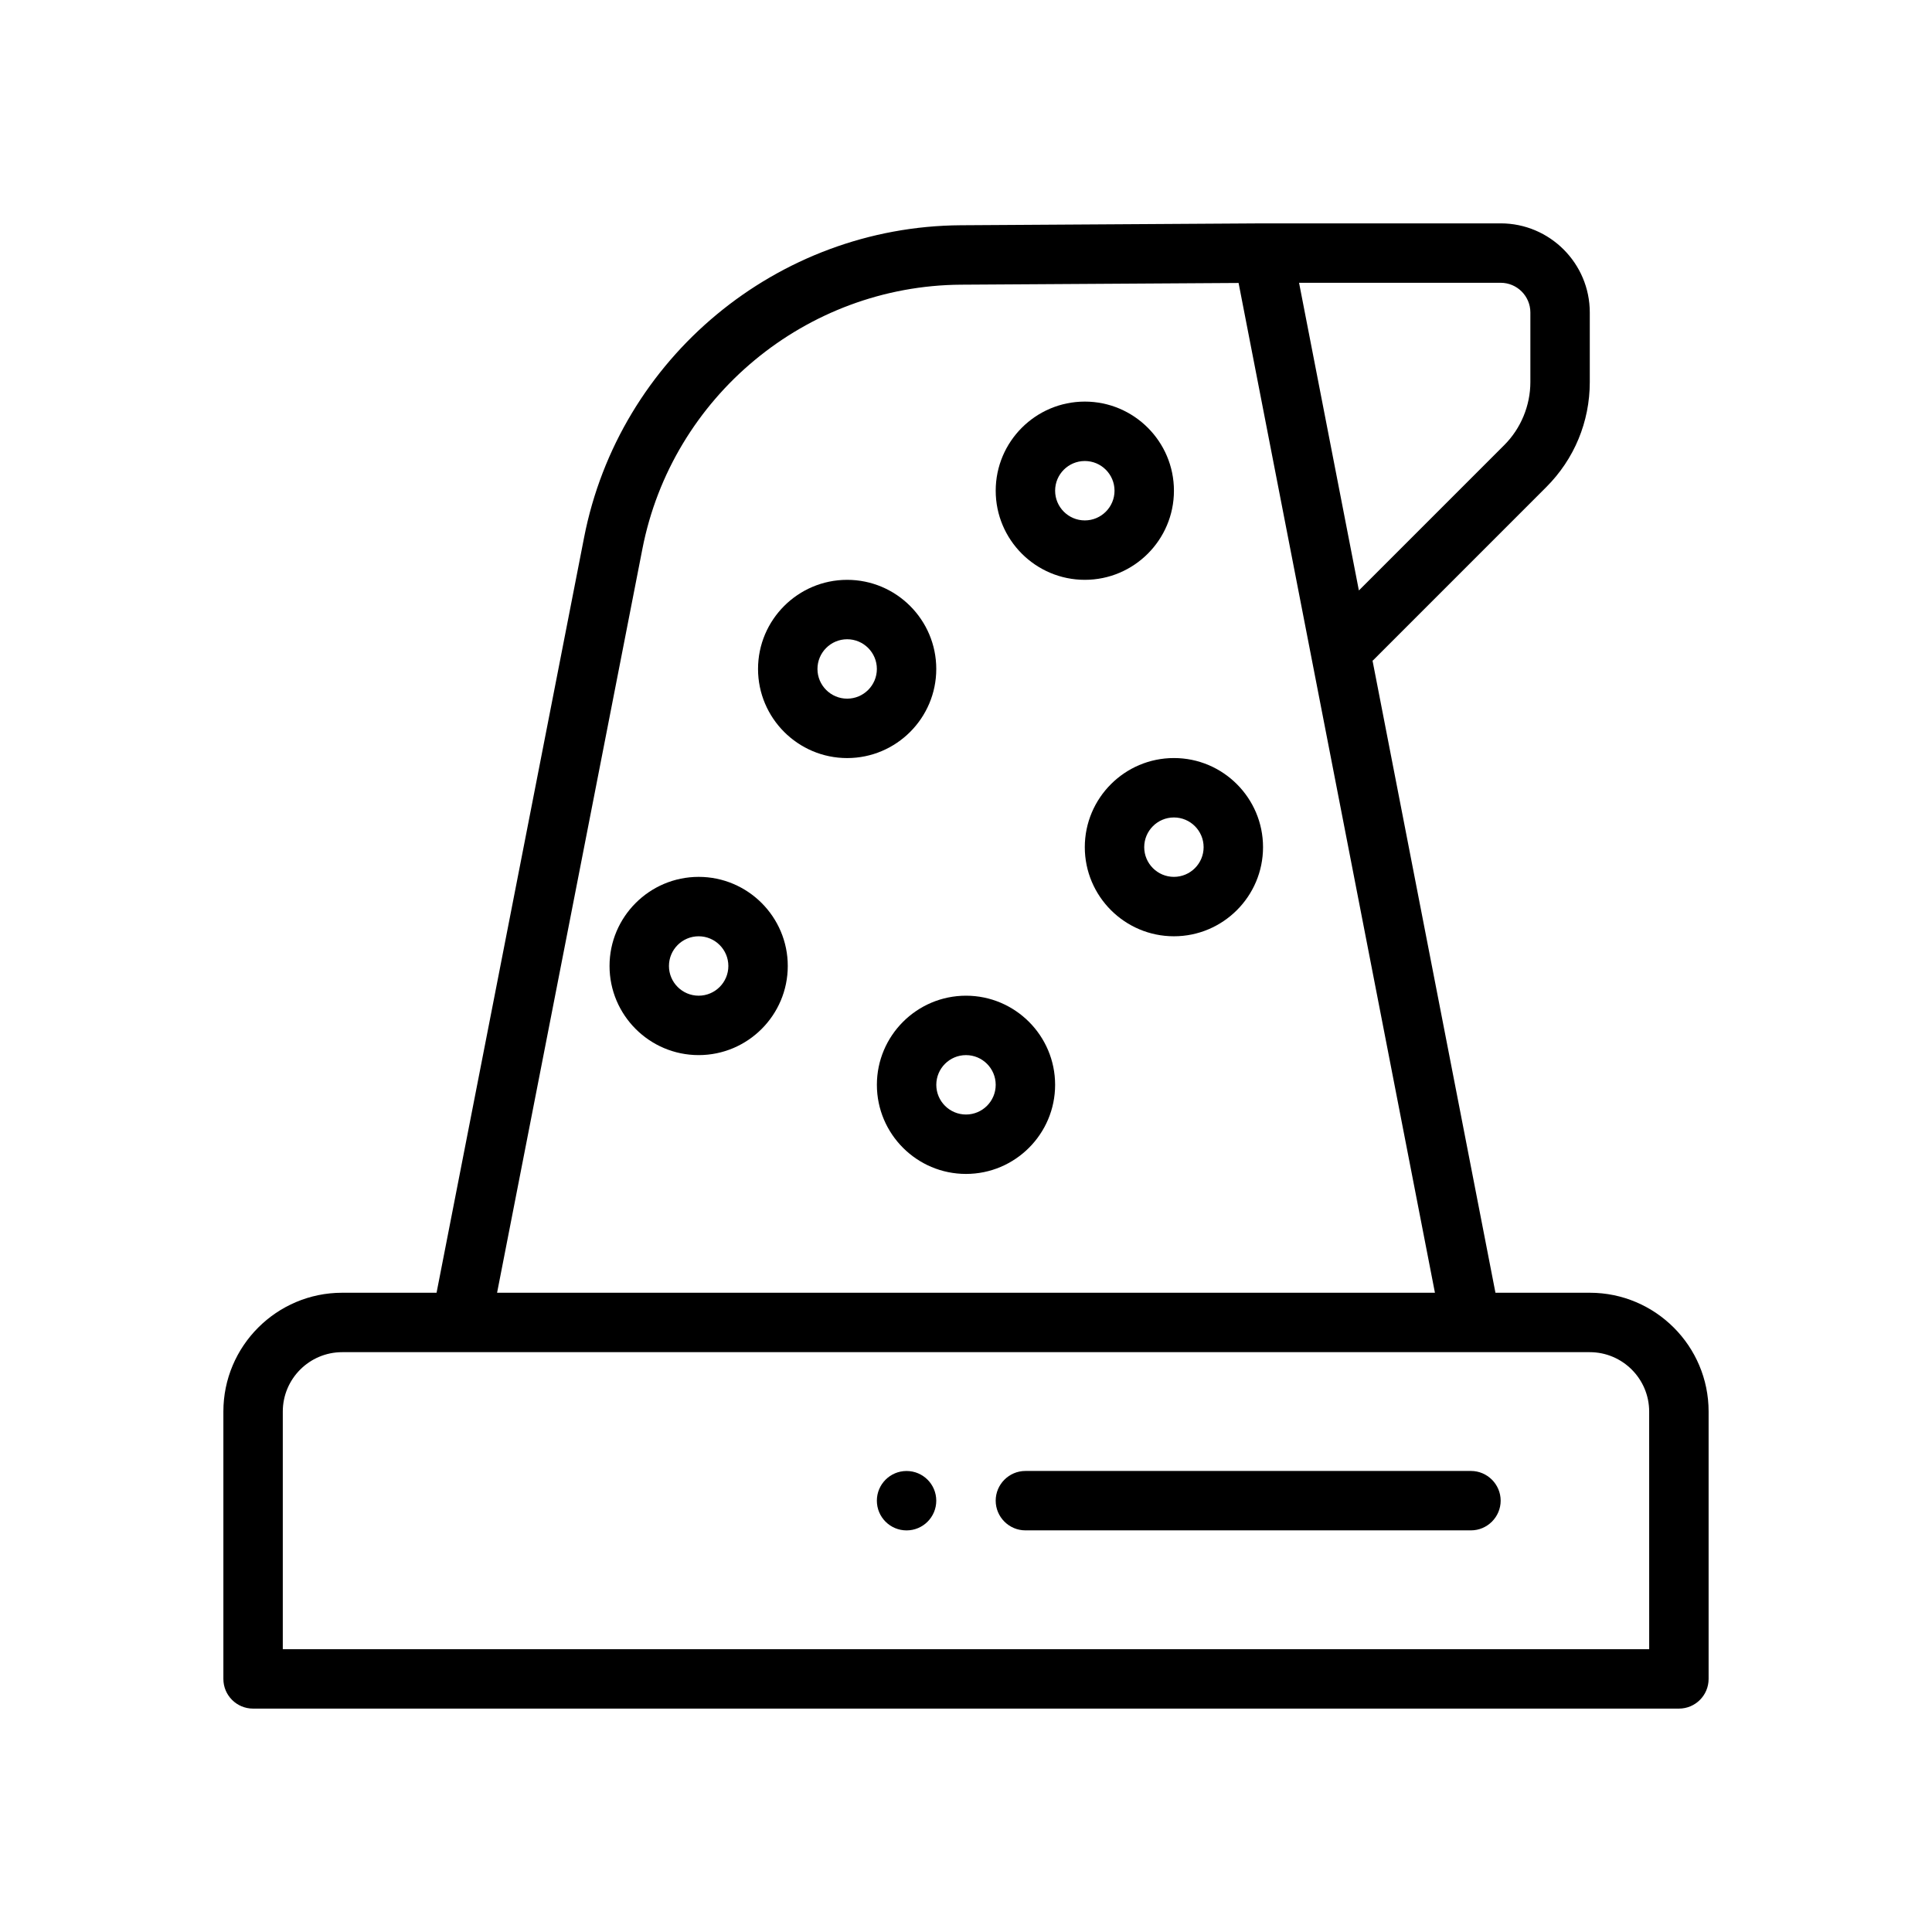
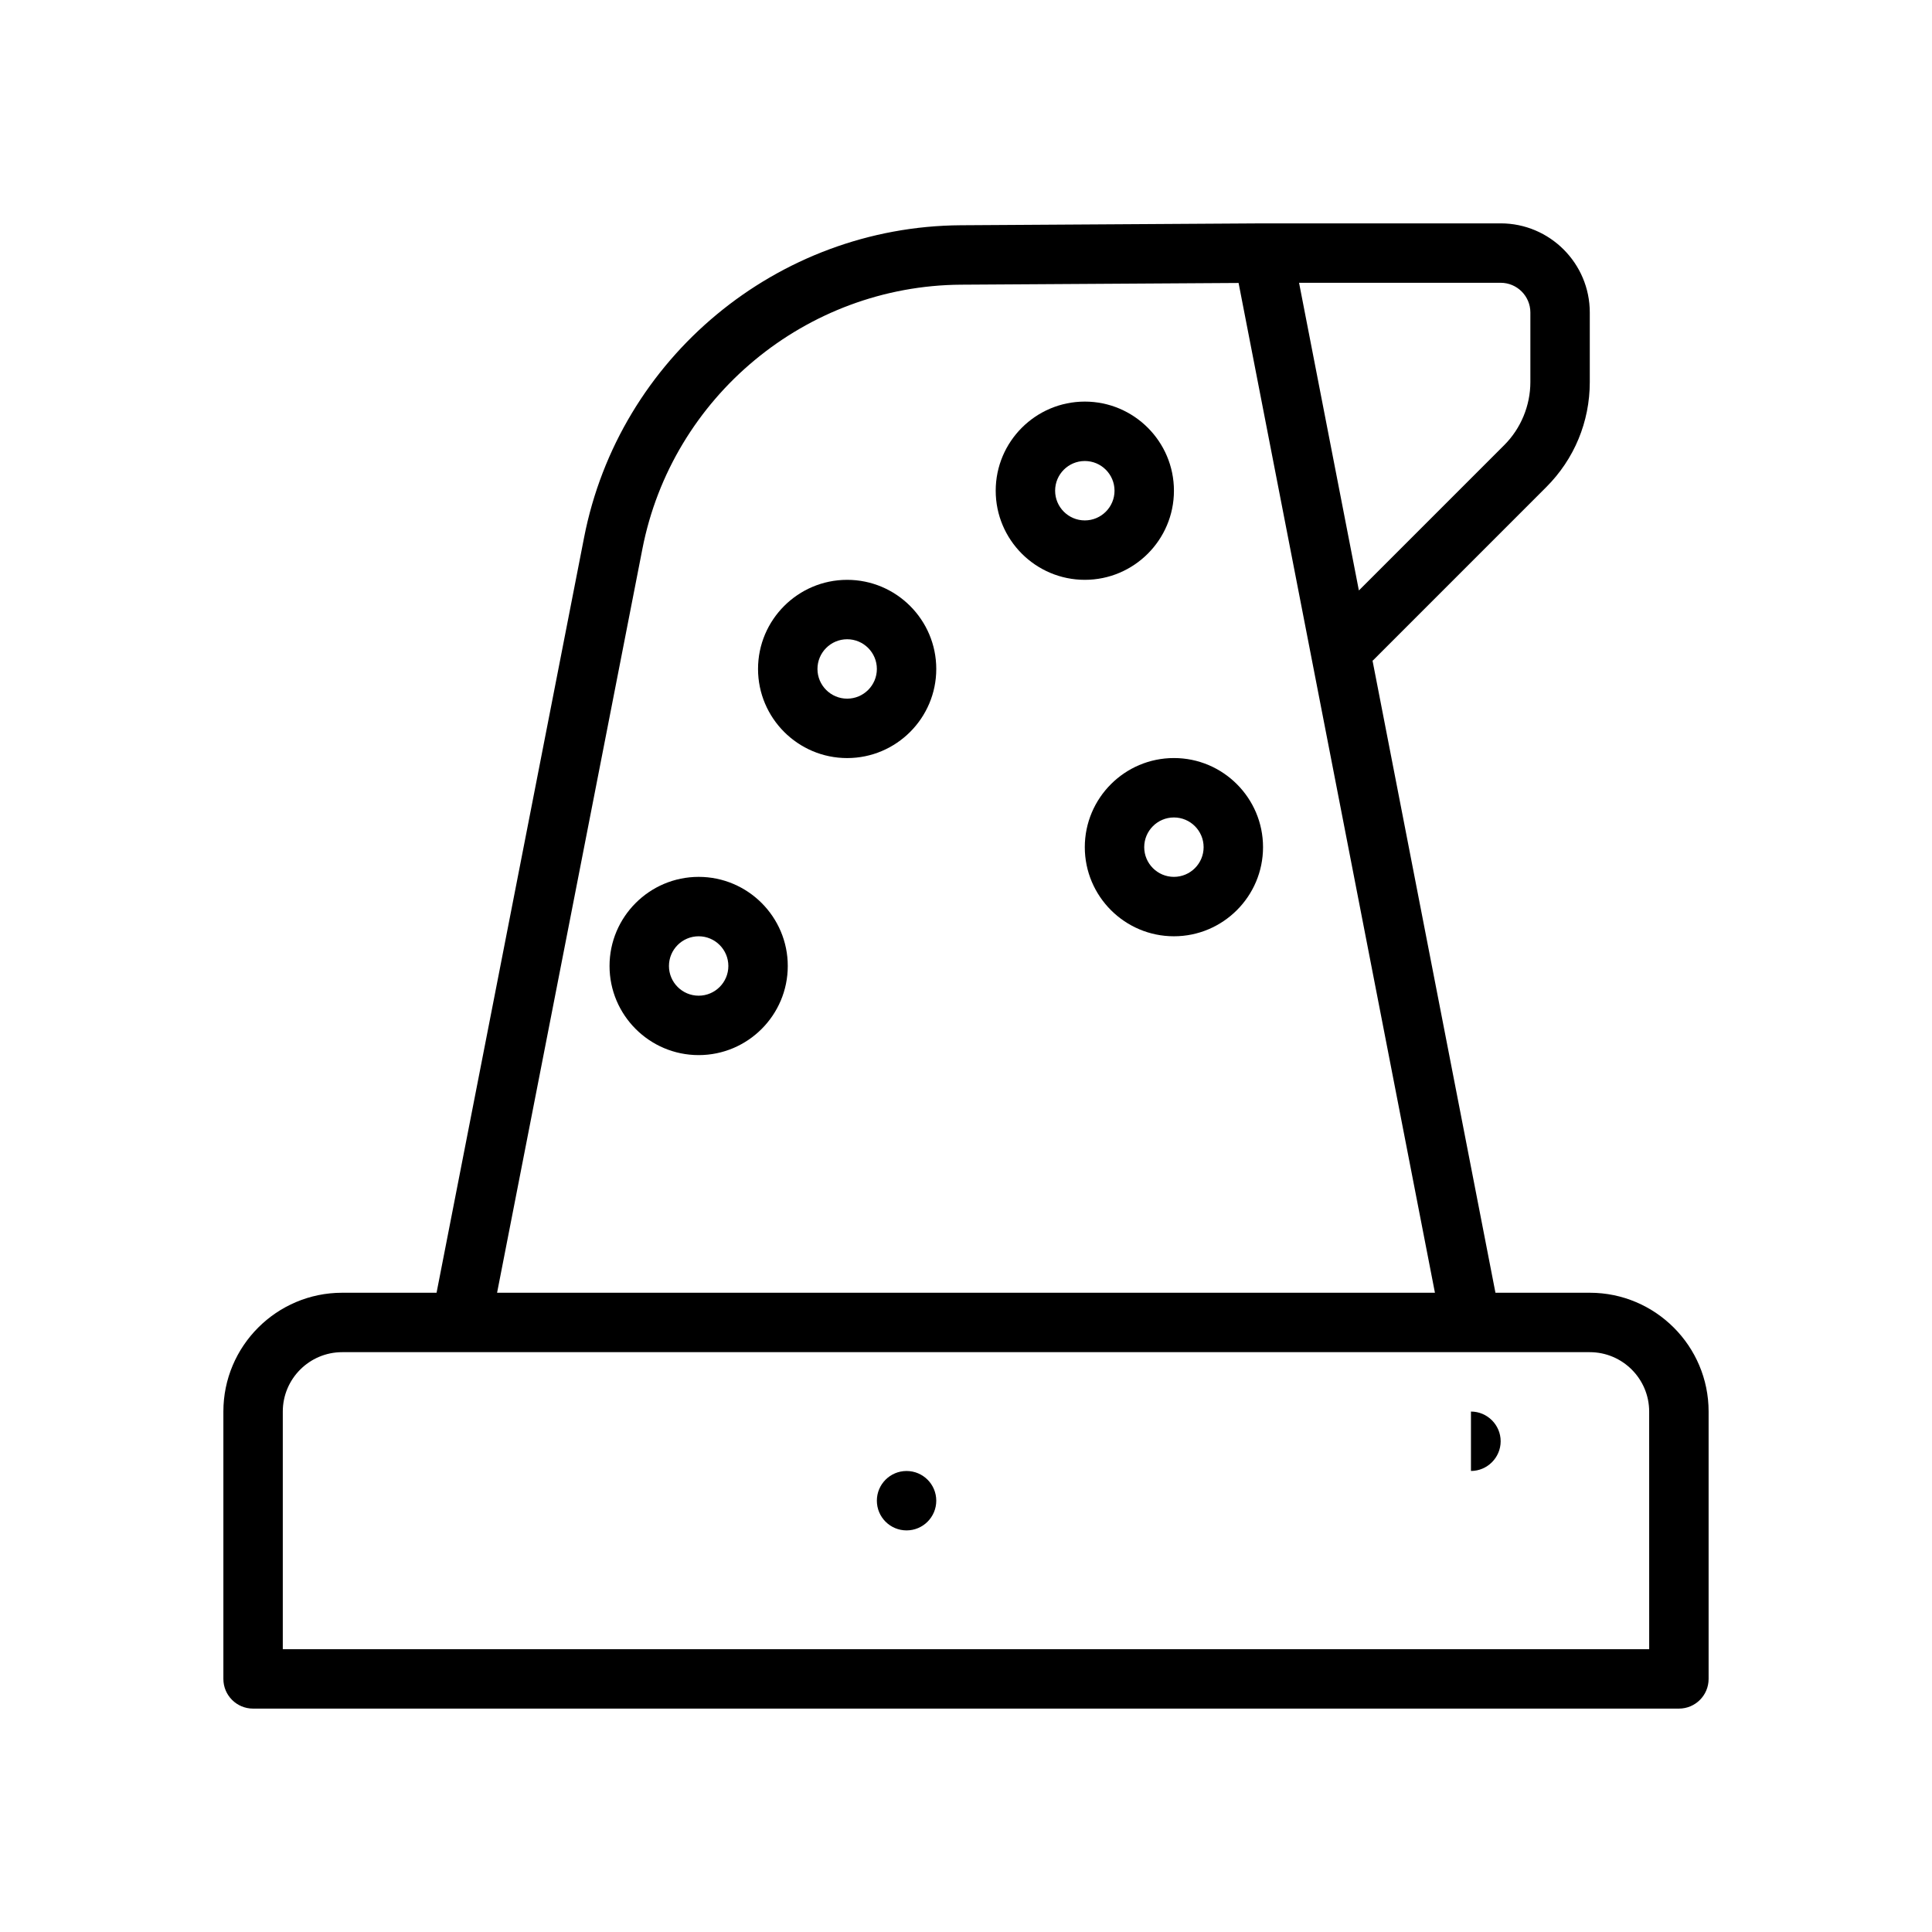
<svg xmlns="http://www.w3.org/2000/svg" fill="#000000" width="800px" height="800px" version="1.1" viewBox="144 144 512 512">
  <g>
    <path d="m565.31 486.59h-25l-32.574-167.51c0.047-0.047 0.109-0.062 0.164-0.109l45.879-45.887c7.43-7.43 11.531-17.32 11.531-27.828v-18.445c0-13.02-10.598-23.617-23.617-23.617h-62.977-0.047l-80.074 0.5c-48.57 0.309-90.543 35.125-99.816 82.797l-39.086 200.1h-25.008c-17.367 0-31.488 14.121-31.488 31.488v70.848c0 4.352 3.519 7.871 7.871 7.871h377.86c4.352 0 7.871-3.519 7.871-7.871v-70.848c0.004-17.363-14.121-31.488-31.484-31.488zm-23.617-267.65c4.344 0 7.871 3.535 7.871 7.871v18.445c0 6.219-2.519 12.305-6.918 16.695l-38.527 38.527-15.855-81.539zm-227.46 70.566c7.84-40.344 43.367-69.809 84.457-70.062l73.547-0.457 52.035 267.6h-248.54zm266.82 291.55h-362.11v-62.977c0-8.684 7.062-15.742 15.742-15.742h330.62c8.684 0 15.742 7.062 15.742 15.742z" />
    <path d="m392.12 541.7c0 4.348-3.523 7.871-7.871 7.871s-7.871-3.523-7.871-7.871c0-4.348 3.523-7.871 7.871-7.871s7.871 3.523 7.871 7.871" />
-     <path d="m533.82 533.82h-118.08c-4.328 0-7.871 3.543-7.871 7.871 0 4.328 3.543 7.871 7.871 7.871h118.08c4.328 0 7.871-3.543 7.871-7.871 0-4.328-3.543-7.871-7.871-7.871z" />
+     <path d="m533.82 533.82h-118.08h118.08c4.328 0 7.871-3.543 7.871-7.871 0-4.328-3.543-7.871-7.871-7.871z" />
    <path d="m392.12 321.28c0-13.02-10.598-23.617-23.617-23.617-13.02 0-23.617 10.598-23.617 23.617 0 13.02 10.598 23.617 23.617 23.617 13.023 0 23.617-10.598 23.617-23.617zm-23.613 7.871c-4.344 0-7.871-3.535-7.871-7.871 0-4.336 3.527-7.871 7.871-7.871s7.871 3.535 7.871 7.871c0 4.34-3.527 7.871-7.871 7.871z" />
    <path d="m431.49 297.66c13.02 0 23.617-10.598 23.617-23.617s-10.598-23.617-23.617-23.617-23.617 10.598-23.617 23.617 10.594 23.617 23.617 23.617zm0-31.488c4.344 0 7.871 3.535 7.871 7.871s-3.527 7.871-7.871 7.871-7.871-3.535-7.871-7.871c-0.004-4.34 3.523-7.871 7.871-7.871z" />
    <path d="m455.1 344.89c-13.02 0-23.617 10.598-23.617 23.617s10.598 23.617 23.617 23.617c13.02 0 23.617-10.598 23.617-23.617 0-13.023-10.598-23.617-23.617-23.617zm0 31.488c-4.344 0-7.871-3.535-7.871-7.871 0-4.336 3.527-7.871 7.871-7.871s7.871 3.535 7.871 7.871c0.004 4.336-3.523 7.871-7.871 7.871z" />
-     <path d="m400 407.87c-13.02 0-23.617 10.598-23.617 23.617s10.598 23.617 23.617 23.617 23.617-10.598 23.617-23.617c-0.004-13.023-10.598-23.617-23.617-23.617zm0 31.488c-4.344 0-7.871-3.527-7.871-7.871s3.527-7.871 7.871-7.871 7.871 3.527 7.871 7.871-3.527 7.871-7.871 7.871z" />
    <path d="m329.15 376.38c-13.02 0-23.617 10.598-23.617 23.617s10.598 23.617 23.617 23.617c13.02 0 23.617-10.598 23.617-23.617 0-13.023-10.594-23.617-23.617-23.617zm0 31.488c-4.344 0-7.871-3.535-7.871-7.871s3.527-7.871 7.871-7.871 7.871 3.535 7.871 7.871c0.004 4.336-3.523 7.871-7.871 7.871z" />
  </g>
</svg>